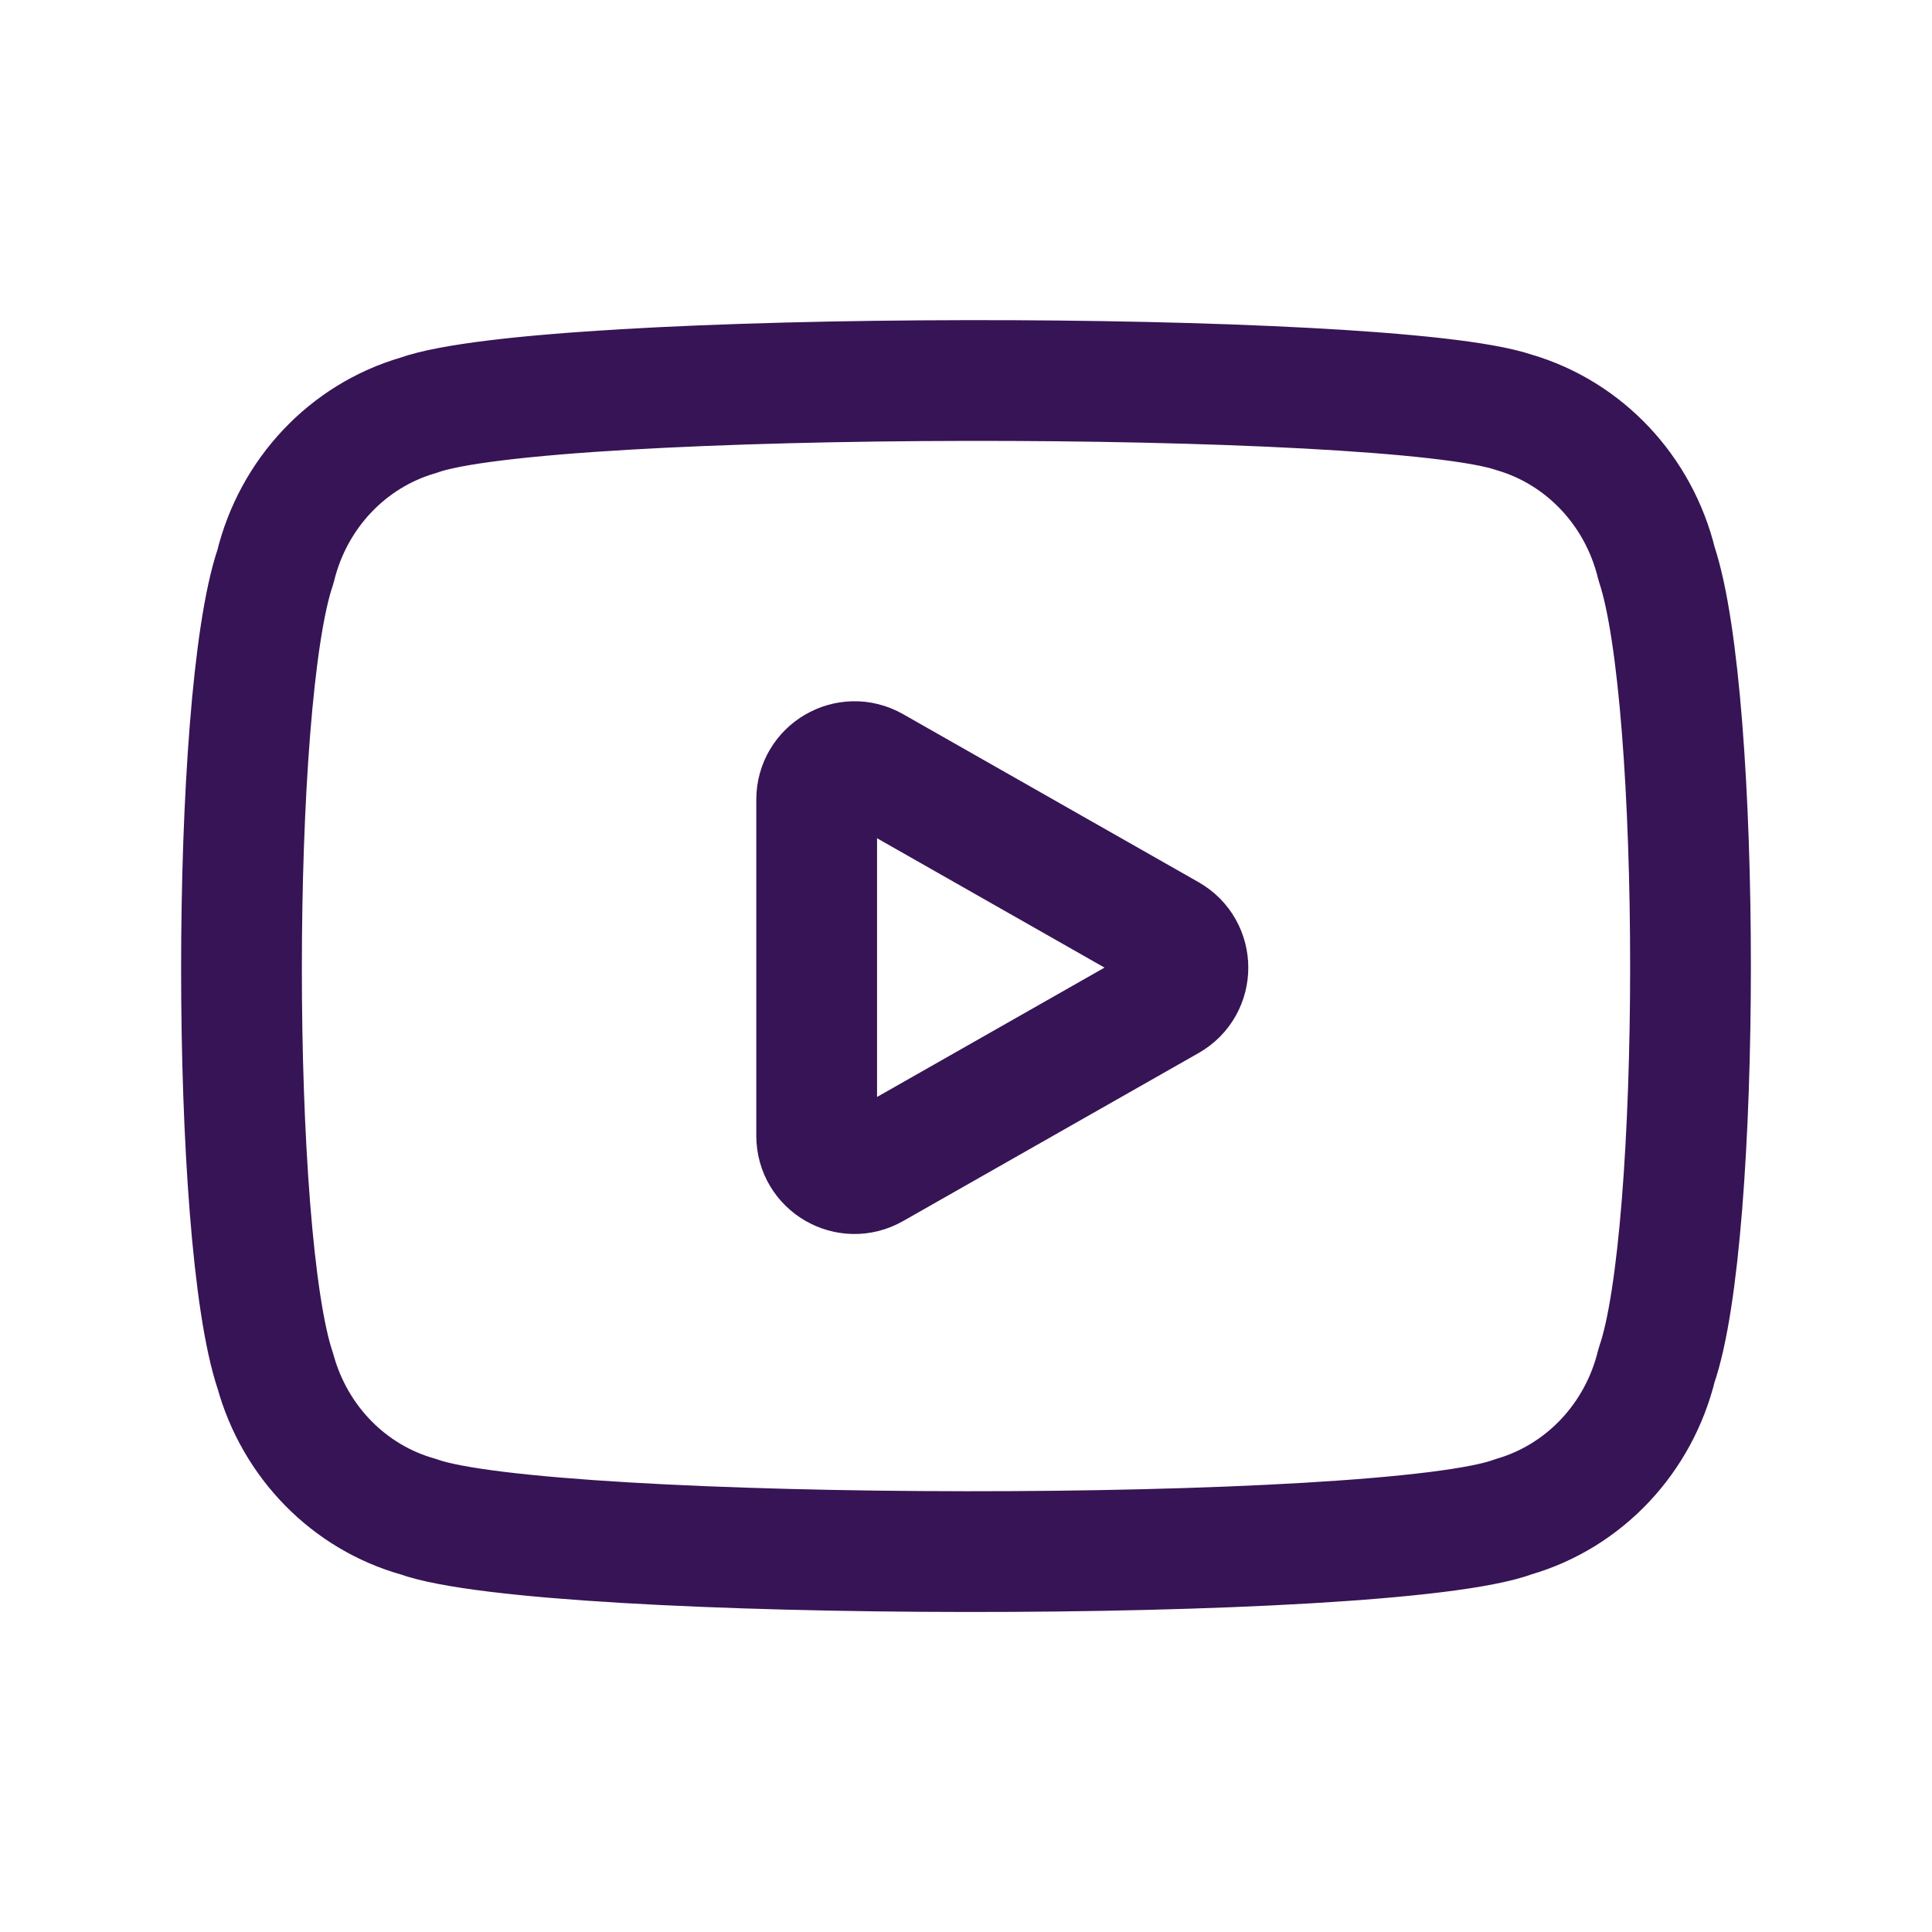
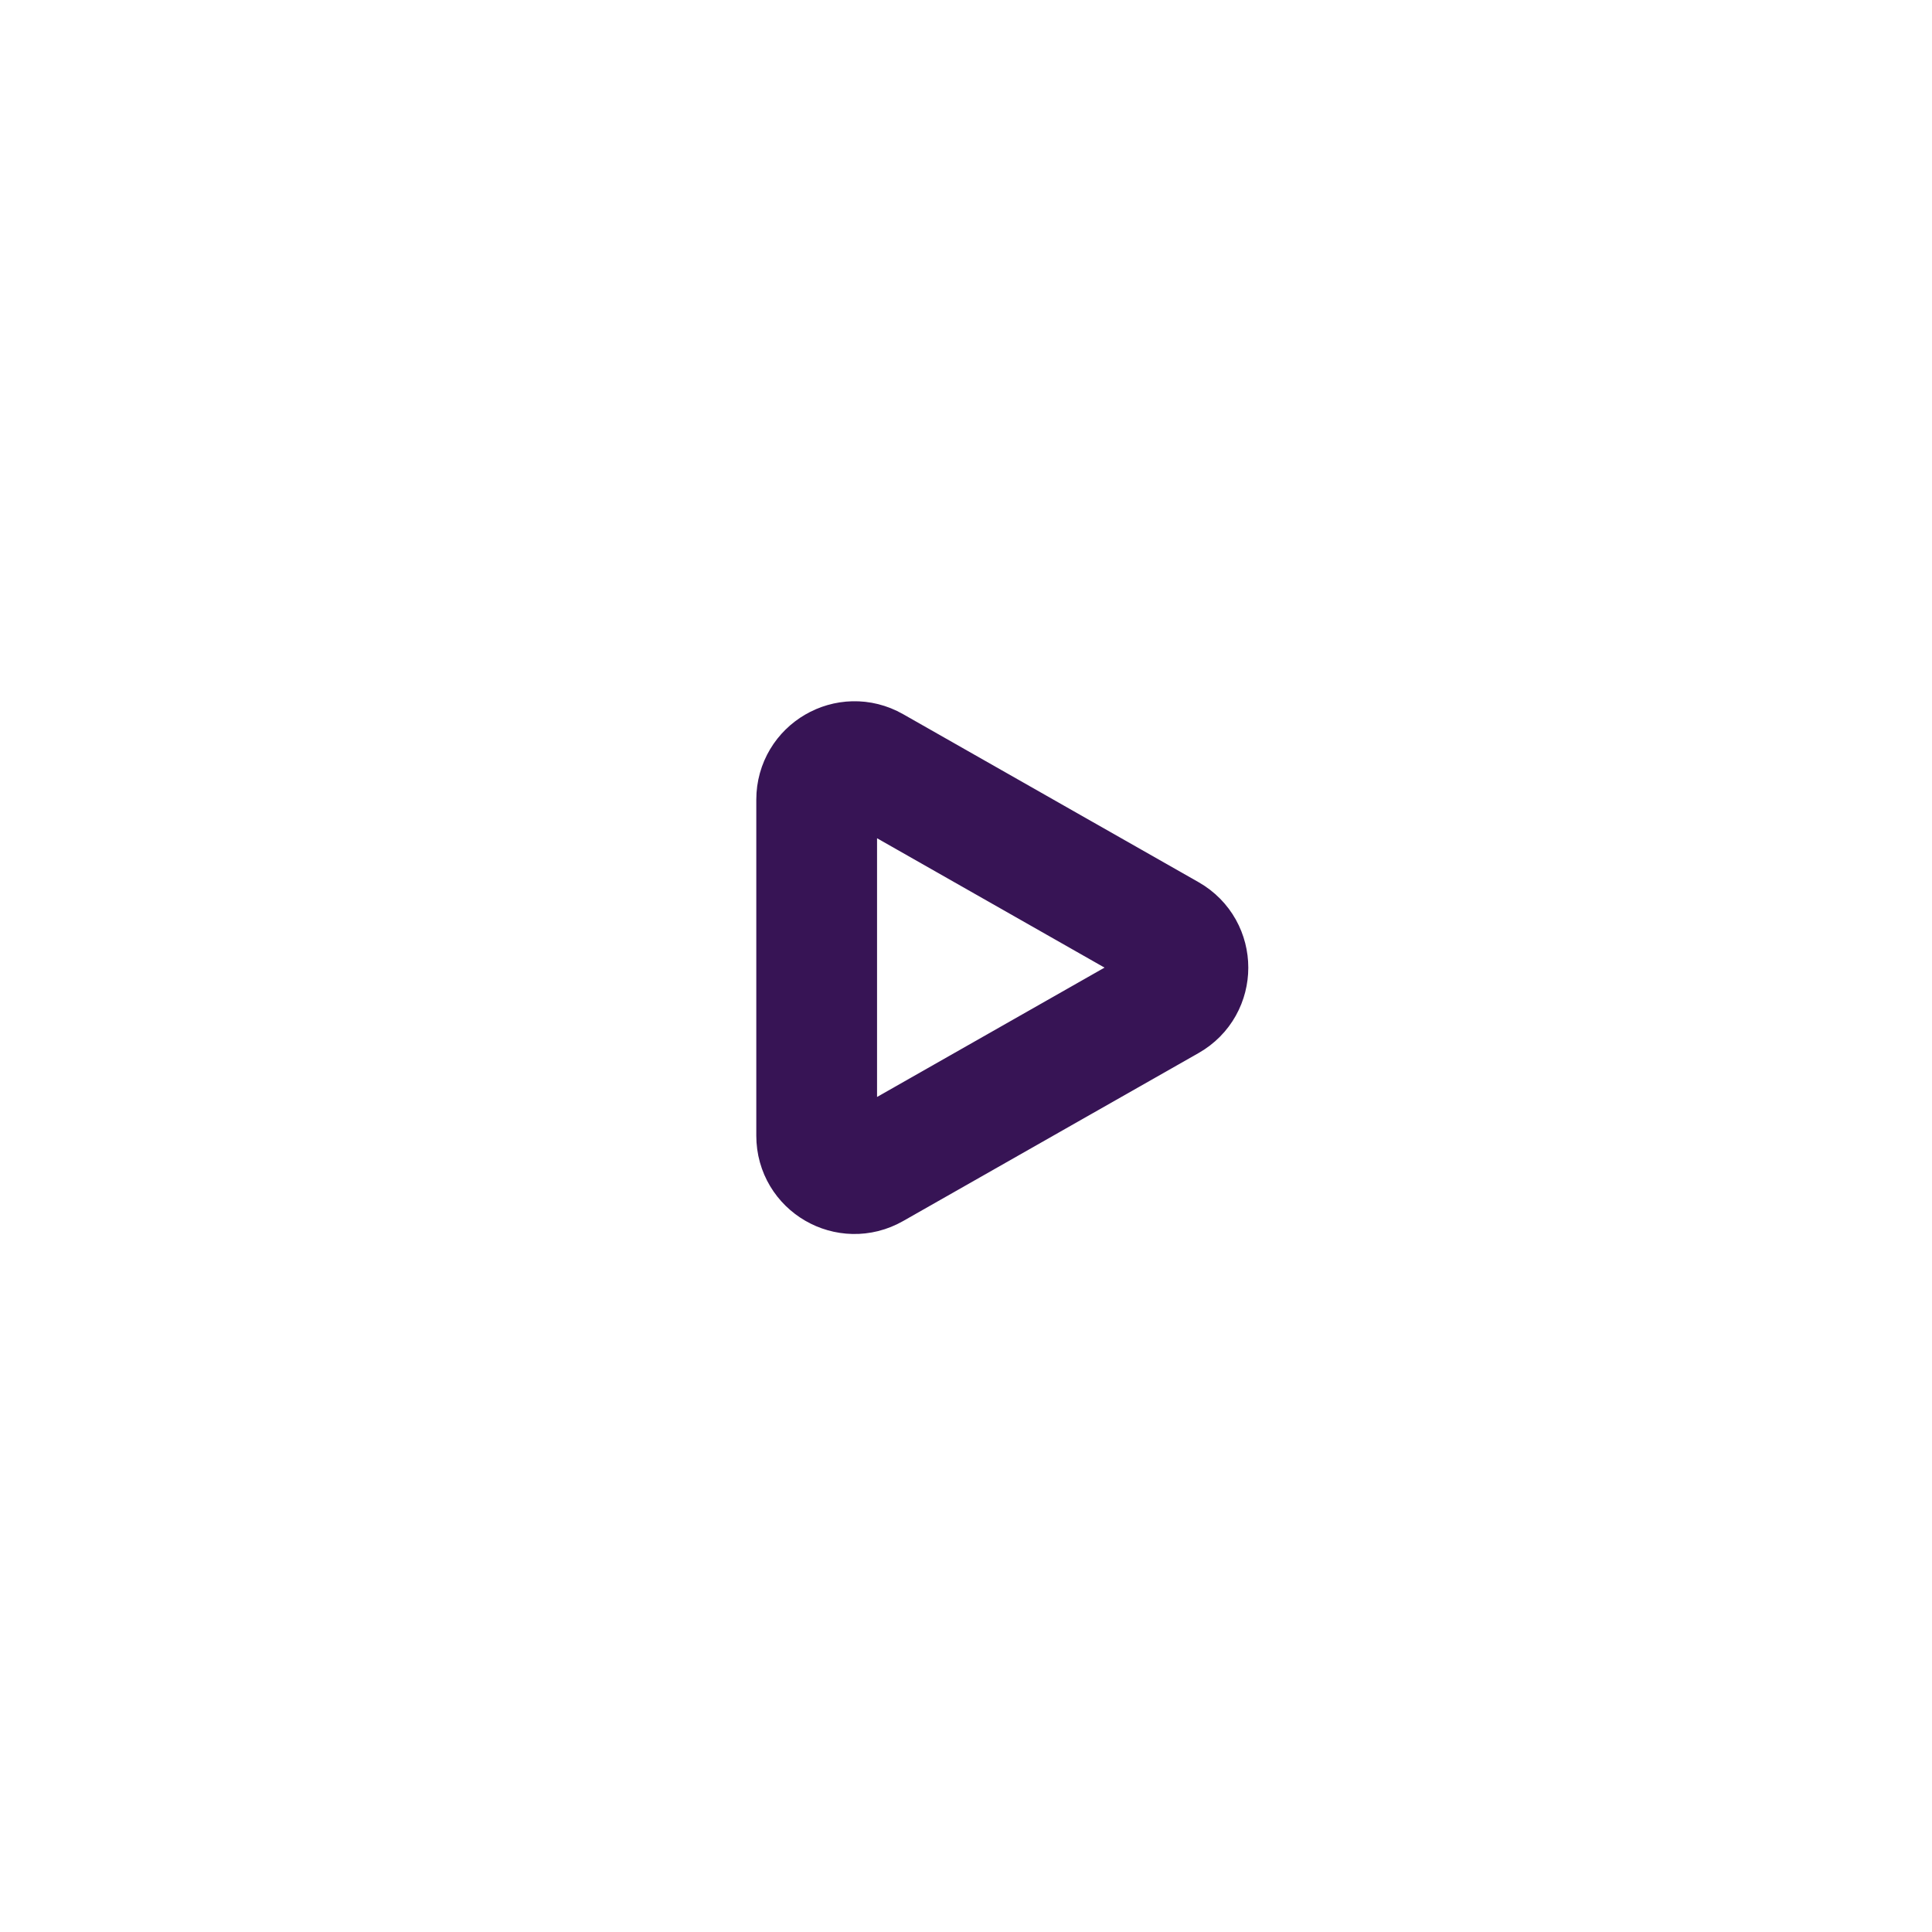
<svg xmlns="http://www.w3.org/2000/svg" width="24" height="24" viewBox="0 0 24 24" fill="none">
-   <path d="M18.806 5.122C19.681 5.377 20.358 6.095 20.579 7.004C21.142 8.683 21.139 15.354 20.579 16.958C20.358 17.867 19.681 18.585 18.806 18.84C17.232 19.429 6.767 19.41 5.194 18.84C4.336 18.599 3.664 17.914 3.421 17.033C2.859 15.379 2.86 8.684 3.421 7.042C3.642 6.132 4.318 5.415 5.194 5.16C6.767 4.589 17.232 4.589 18.806 5.122Z" stroke="#371455" stroke-width="1.5" stroke-linecap="round" stroke-linejoin="round" />
  <path d="M14.519 12.429L10.847 14.517C10.534 14.695 10.145 14.47 10.145 14.109V9.933C10.145 9.572 10.534 9.345 10.847 9.523L14.519 11.611C14.836 11.792 14.836 12.249 14.519 12.429Z" stroke="#371455" stroke-width="1.5" stroke-linecap="round" stroke-linejoin="round" />
</svg>